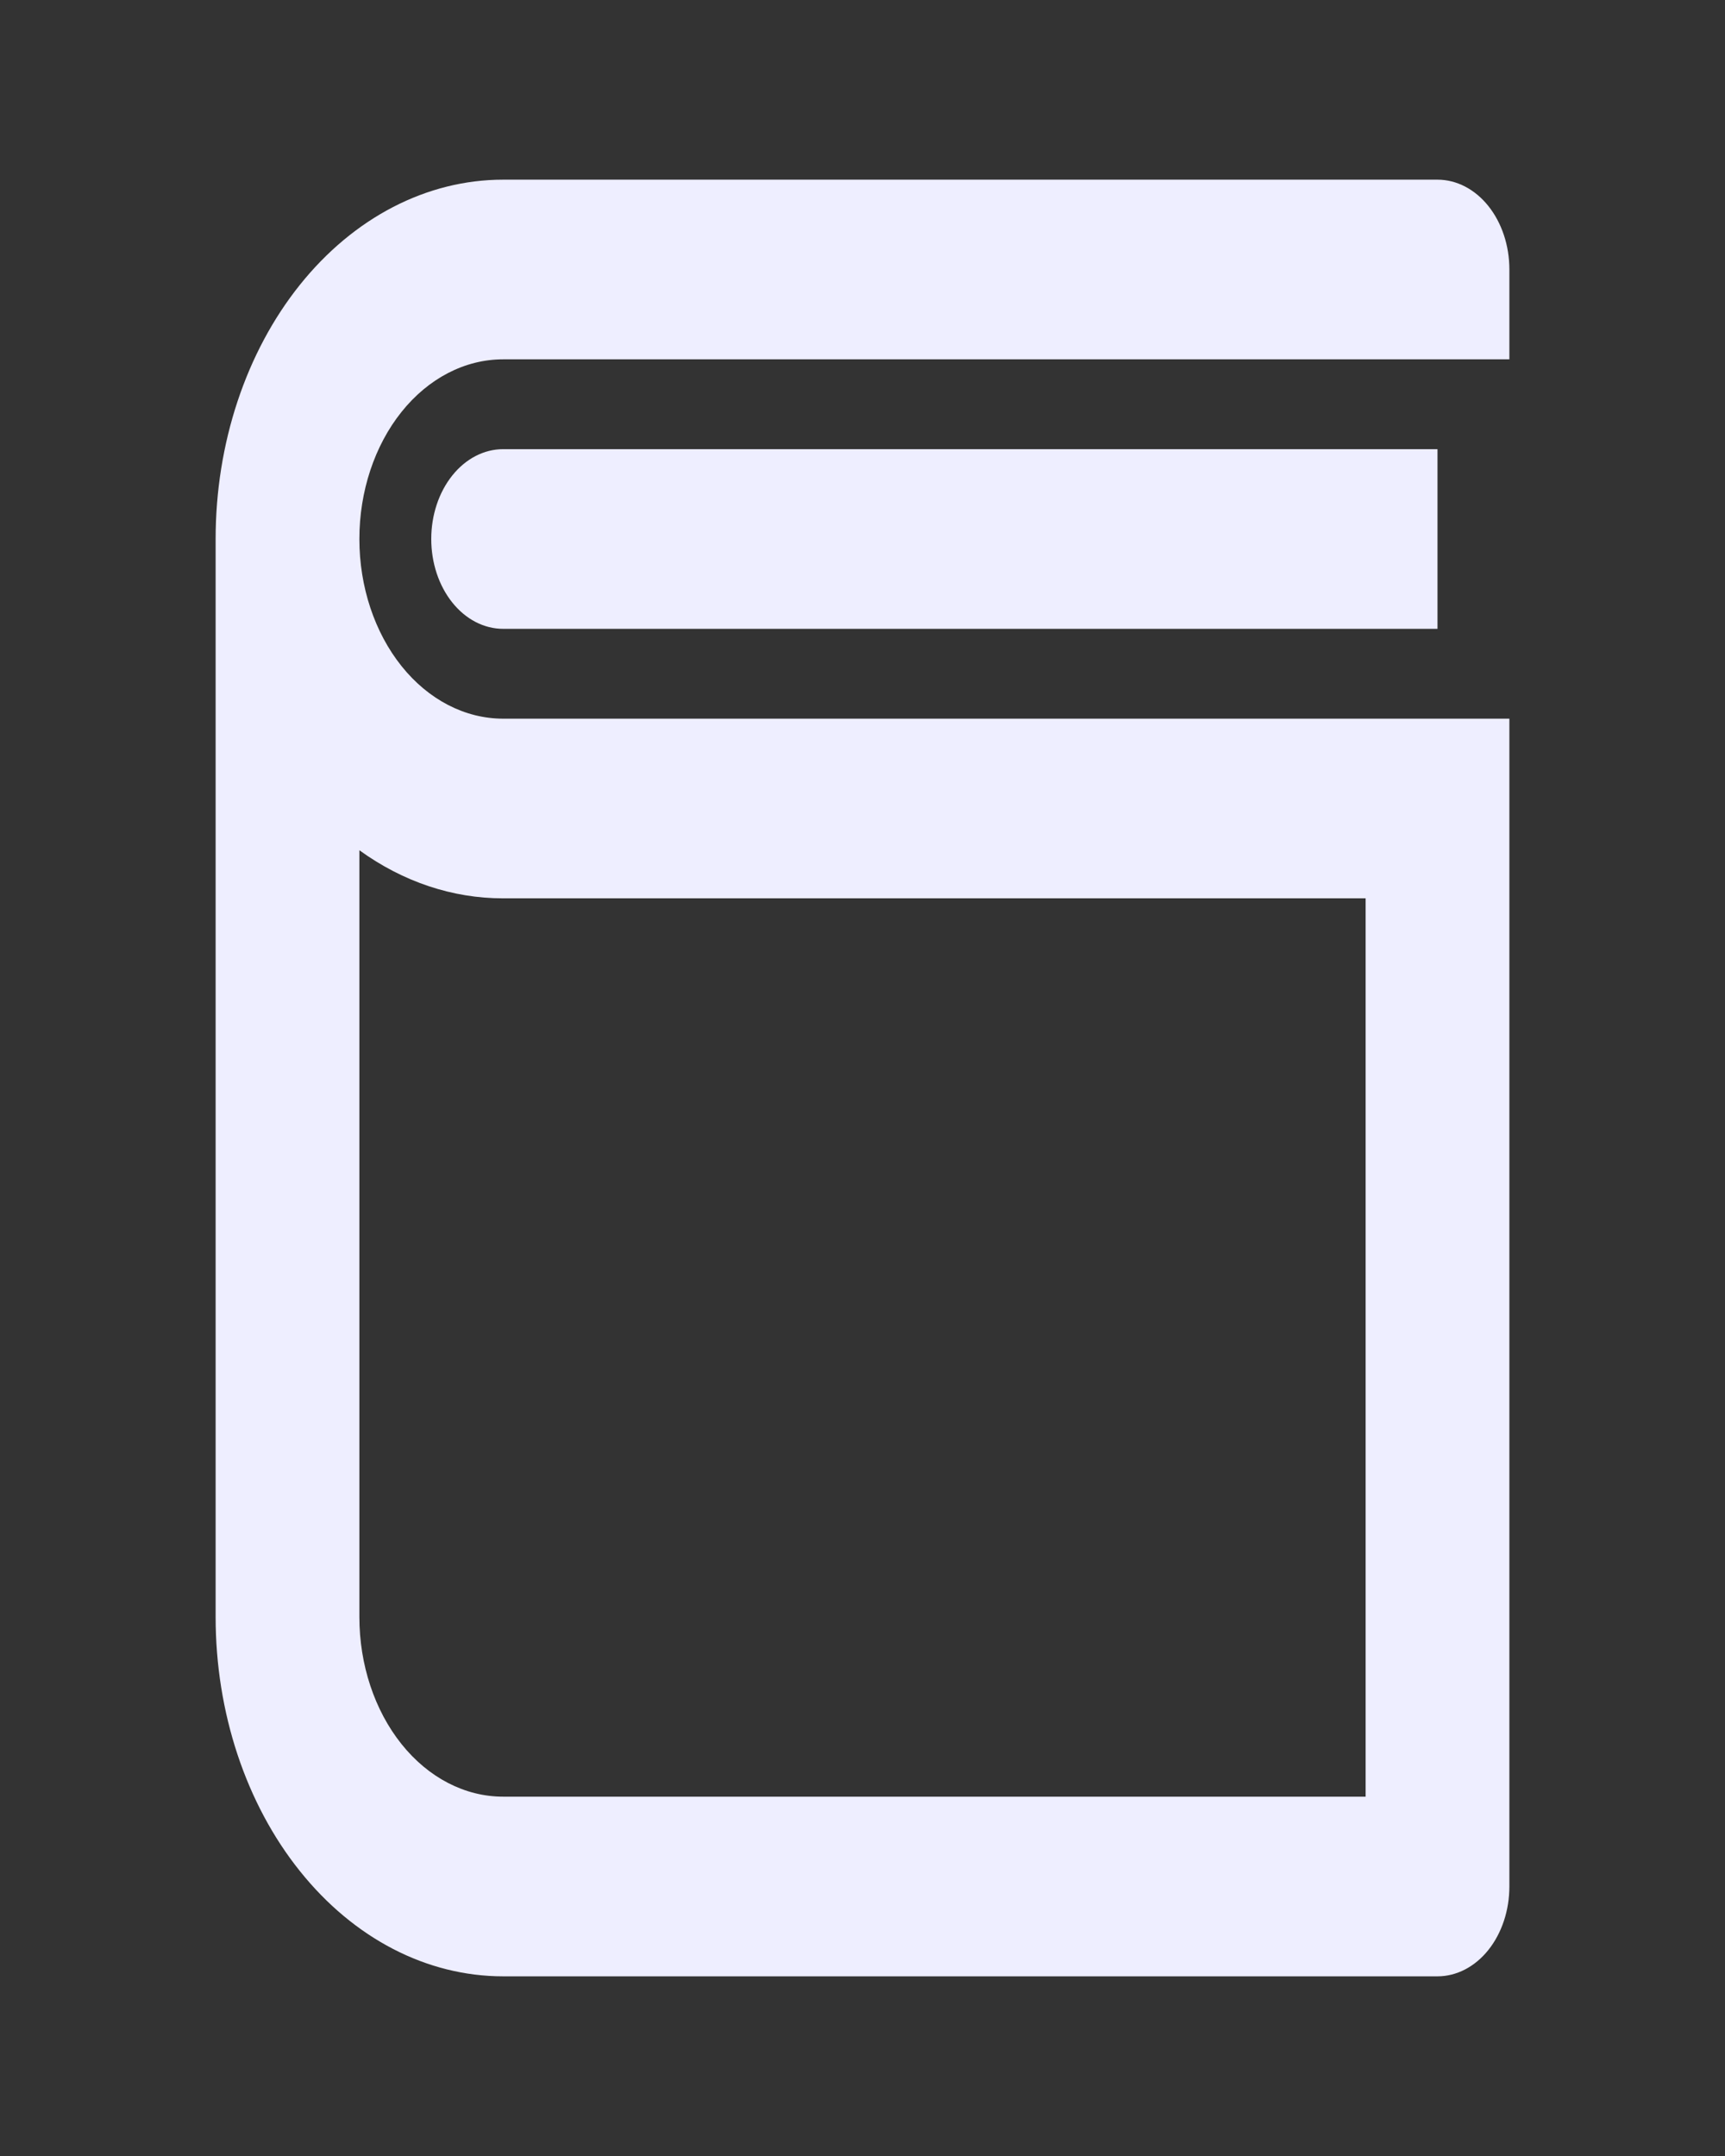
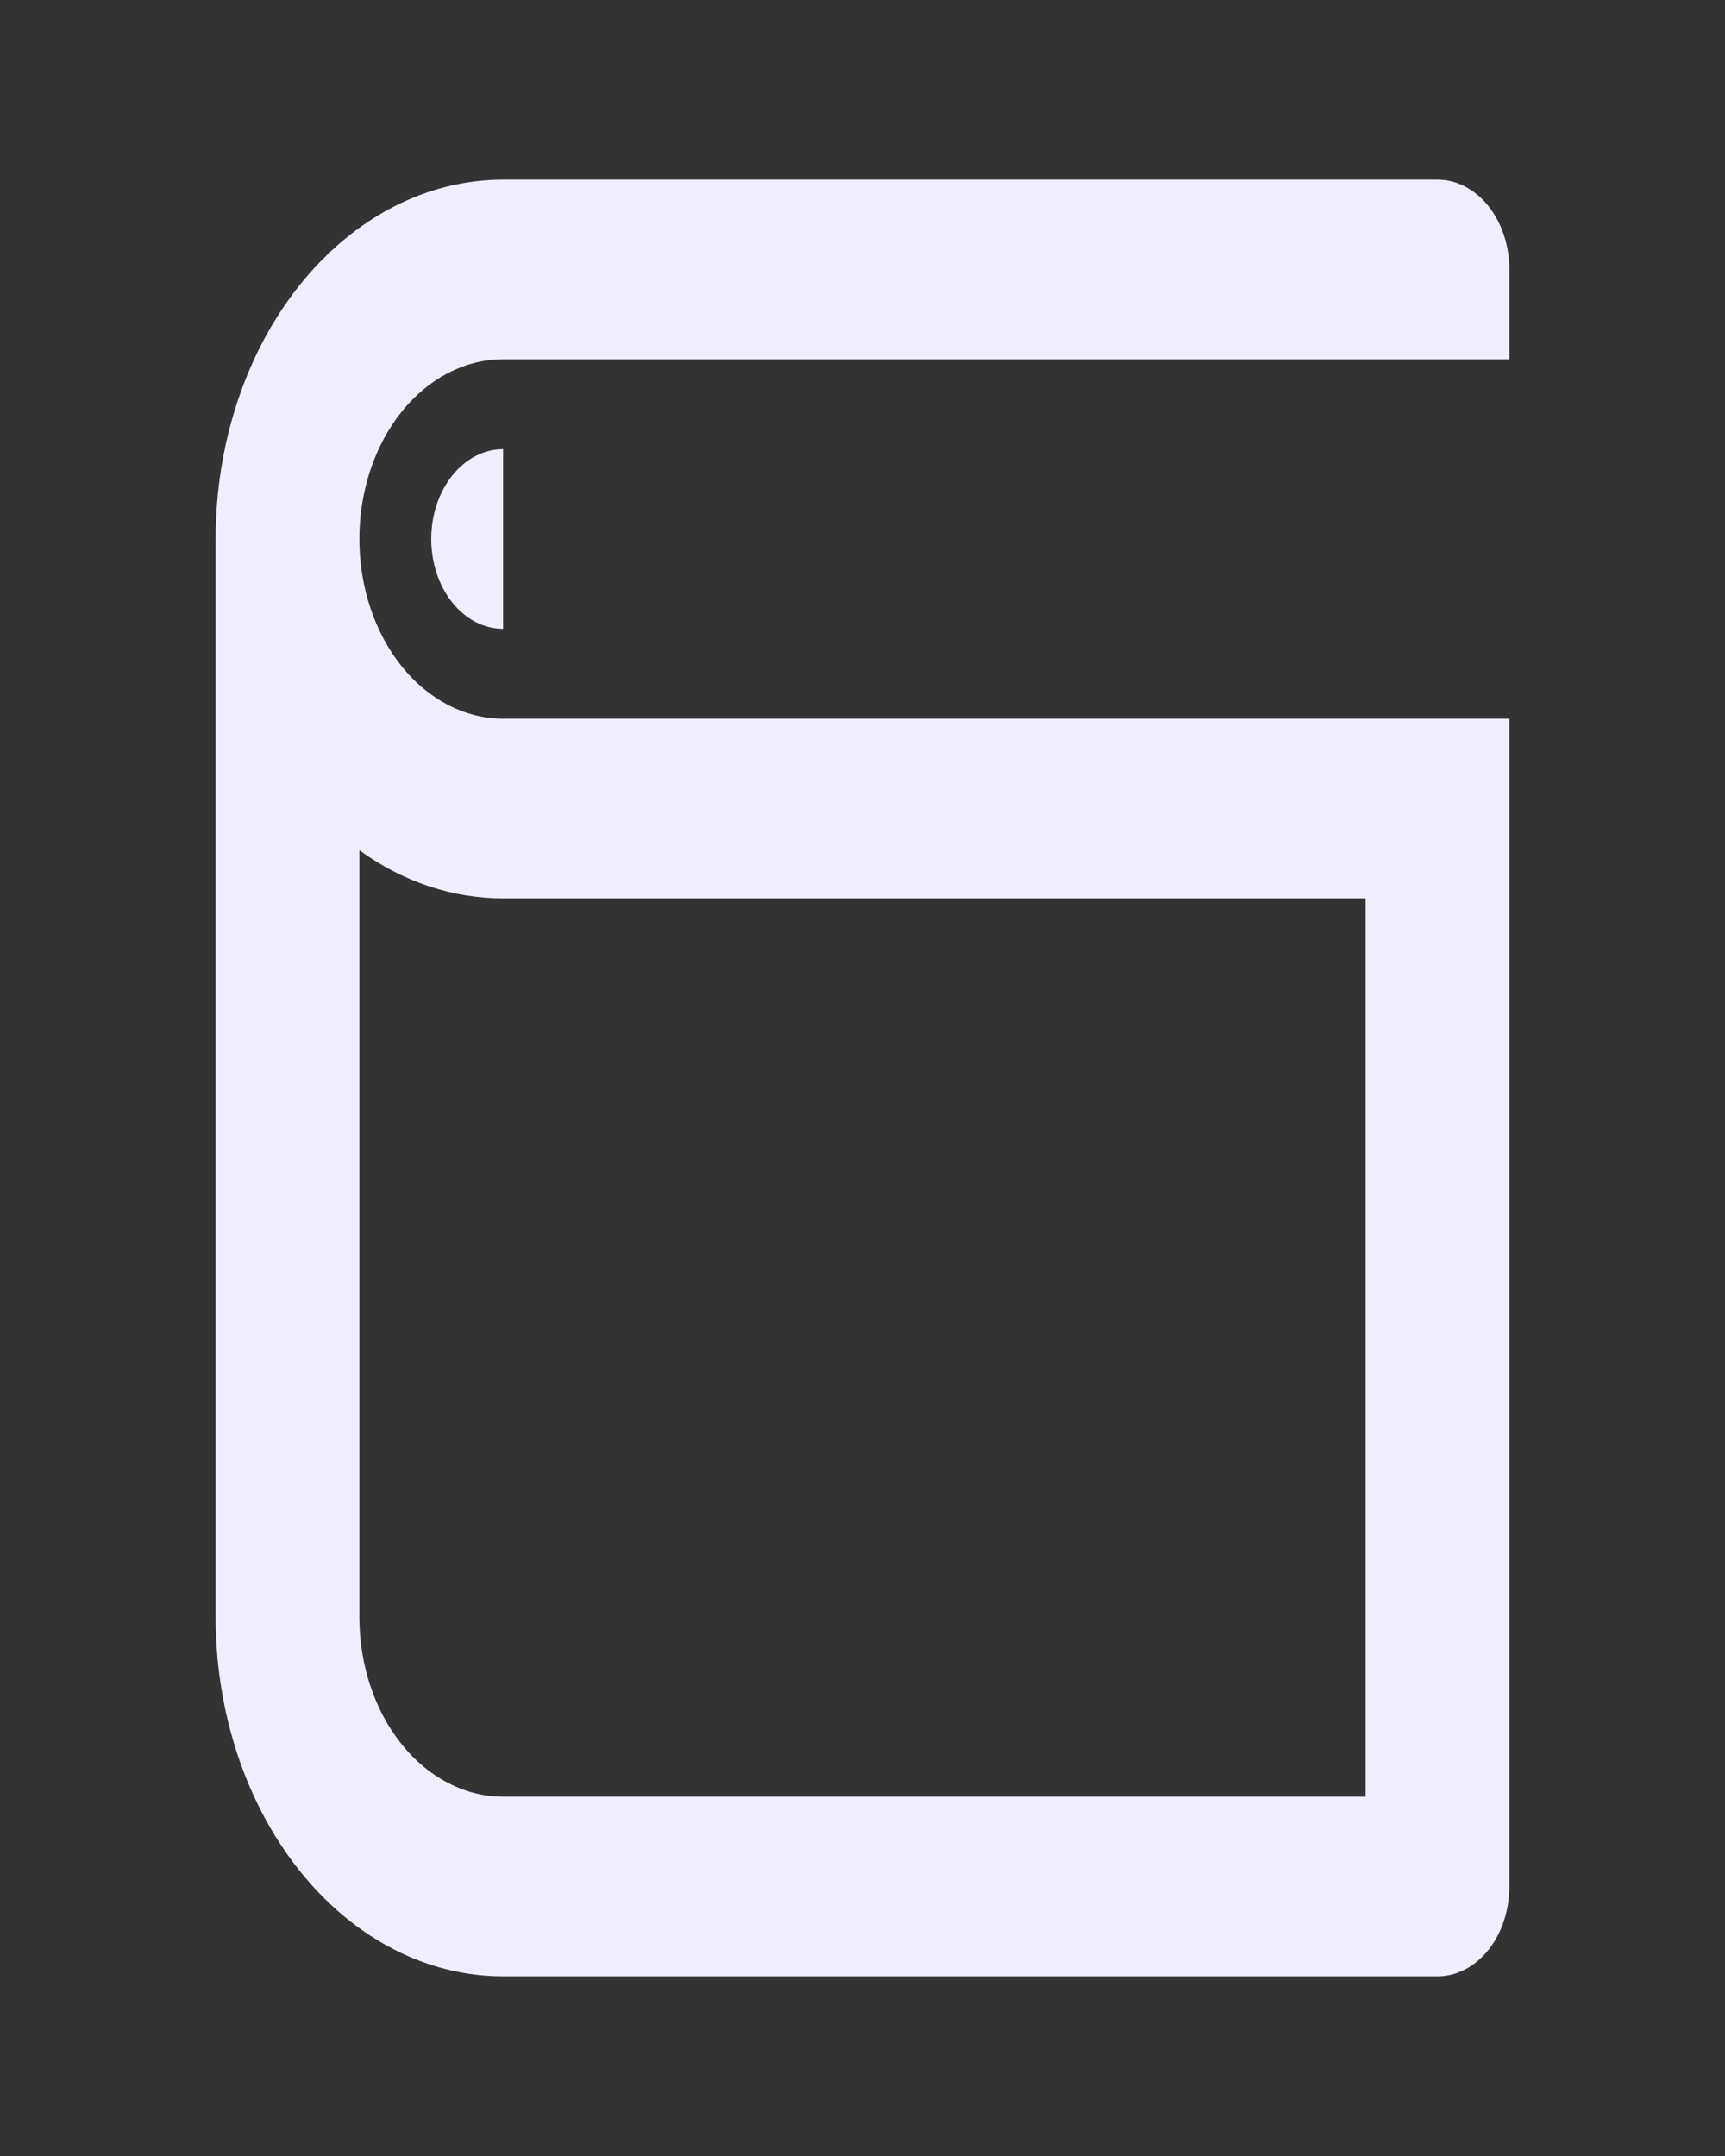
<svg xmlns="http://www.w3.org/2000/svg" width="24" height="30" viewBox="0 0 24 30" fill="#eef">
  <rect x="0" y="0" width="24" height="30" fill="#333333" stroke="none" />
  <g id="ri:book-3-line">
-     <path id="Vector" d="M21 5H7C6.47 5 5.961 5.263 5.586 5.732C5.211 6.201 5 6.837 5 7.5C5 8.163 5.211 8.799 5.586 9.268C5.961 9.737 6.47 10 7 10H21V26.25C21 26.581 20.895 26.899 20.707 27.134C20.52 27.368 20.265 27.5 20 27.5H7C5.939 27.5 4.922 26.973 4.172 26.035C3.421 25.098 3 23.826 3 22.5V7.5C3 6.174 3.421 4.902 4.172 3.964C4.922 3.027 5.939 2.5 7 2.5H20C20.265 2.5 20.52 2.632 20.707 2.866C20.895 3.101 21 3.418 21 3.75V5ZM5 22.5C5 23.163 5.211 23.799 5.586 24.268C5.961 24.737 6.47 25 7 25H19V12.5H7C6.298 12.501 5.608 12.271 5 11.831V22.5ZM20 8.75H7C6.735 8.75 6.48 8.618 6.293 8.384C6.105 8.149 6 7.832 6 7.5C6 7.168 6.105 6.851 6.293 6.616C6.48 6.382 6.735 6.25 7 6.25H20V8.75Z" fill="#eef" />
+     <path id="Vector" d="M21 5H7C6.47 5 5.961 5.263 5.586 5.732C5.211 6.201 5 6.837 5 7.5C5 8.163 5.211 8.799 5.586 9.268C5.961 9.737 6.47 10 7 10H21V26.25C21 26.581 20.895 26.899 20.707 27.134C20.52 27.368 20.265 27.5 20 27.5H7C5.939 27.5 4.922 26.973 4.172 26.035C3.421 25.098 3 23.826 3 22.5V7.5C3 6.174 3.421 4.902 4.172 3.964C4.922 3.027 5.939 2.5 7 2.5H20C20.265 2.5 20.52 2.632 20.707 2.866C20.895 3.101 21 3.418 21 3.75V5ZM5 22.5C5 23.163 5.211 23.799 5.586 24.268C5.961 24.737 6.47 25 7 25H19V12.5H7C6.298 12.501 5.608 12.271 5 11.831V22.5ZM20 8.75H7C6.735 8.75 6.48 8.618 6.293 8.384C6.105 8.149 6 7.832 6 7.5C6 7.168 6.105 6.851 6.293 6.616C6.48 6.382 6.735 6.25 7 6.25V8.75Z" fill="#eef" />
  </g>
</svg>